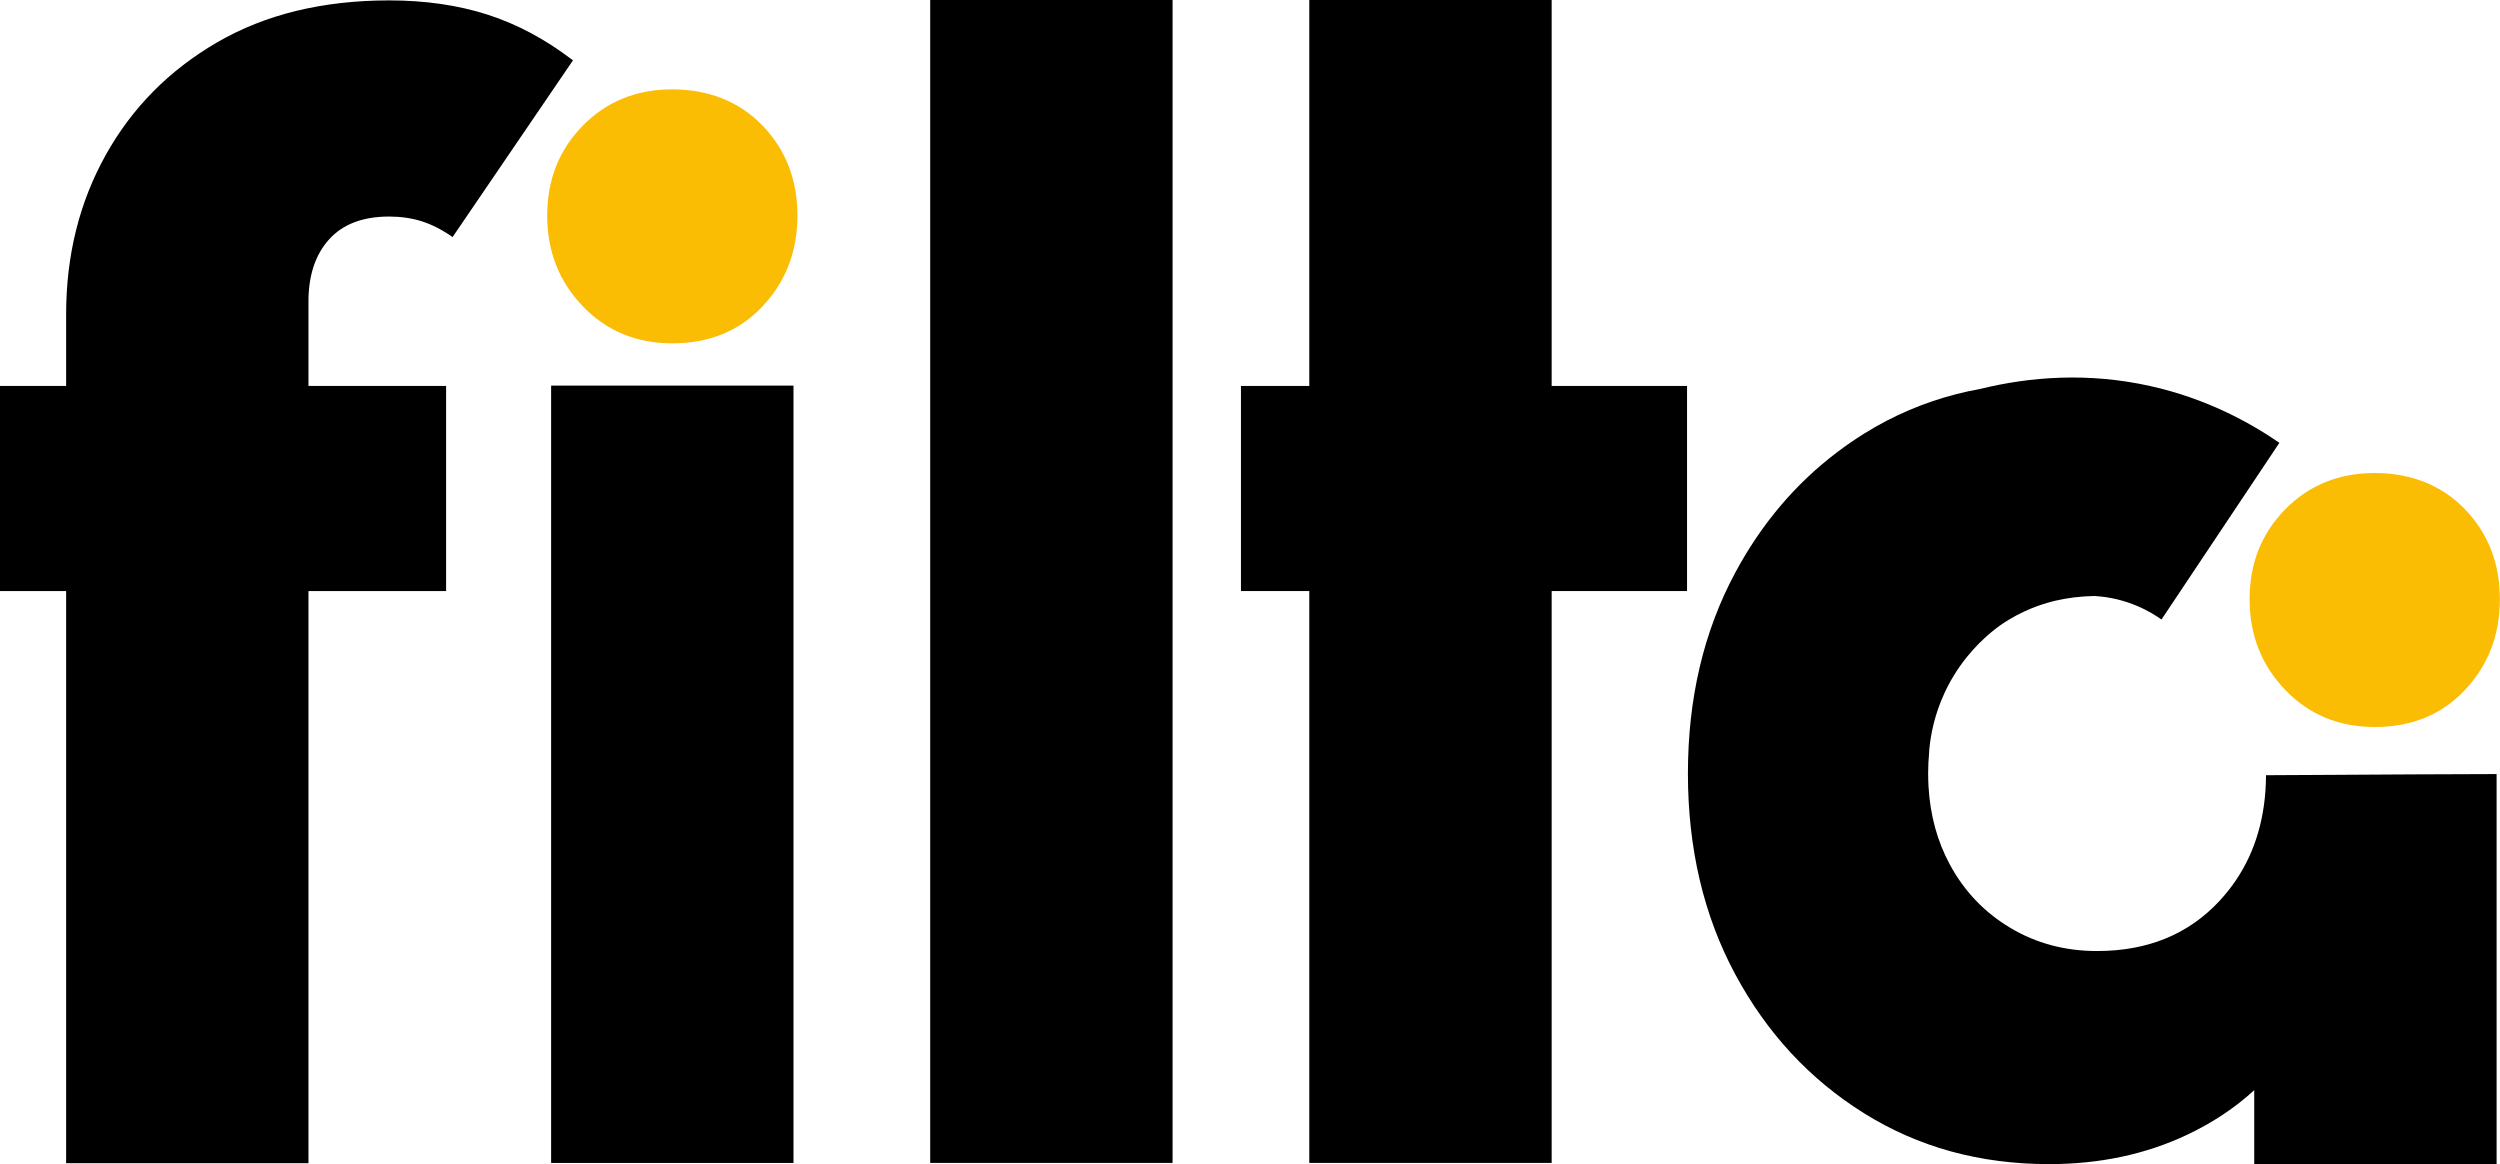
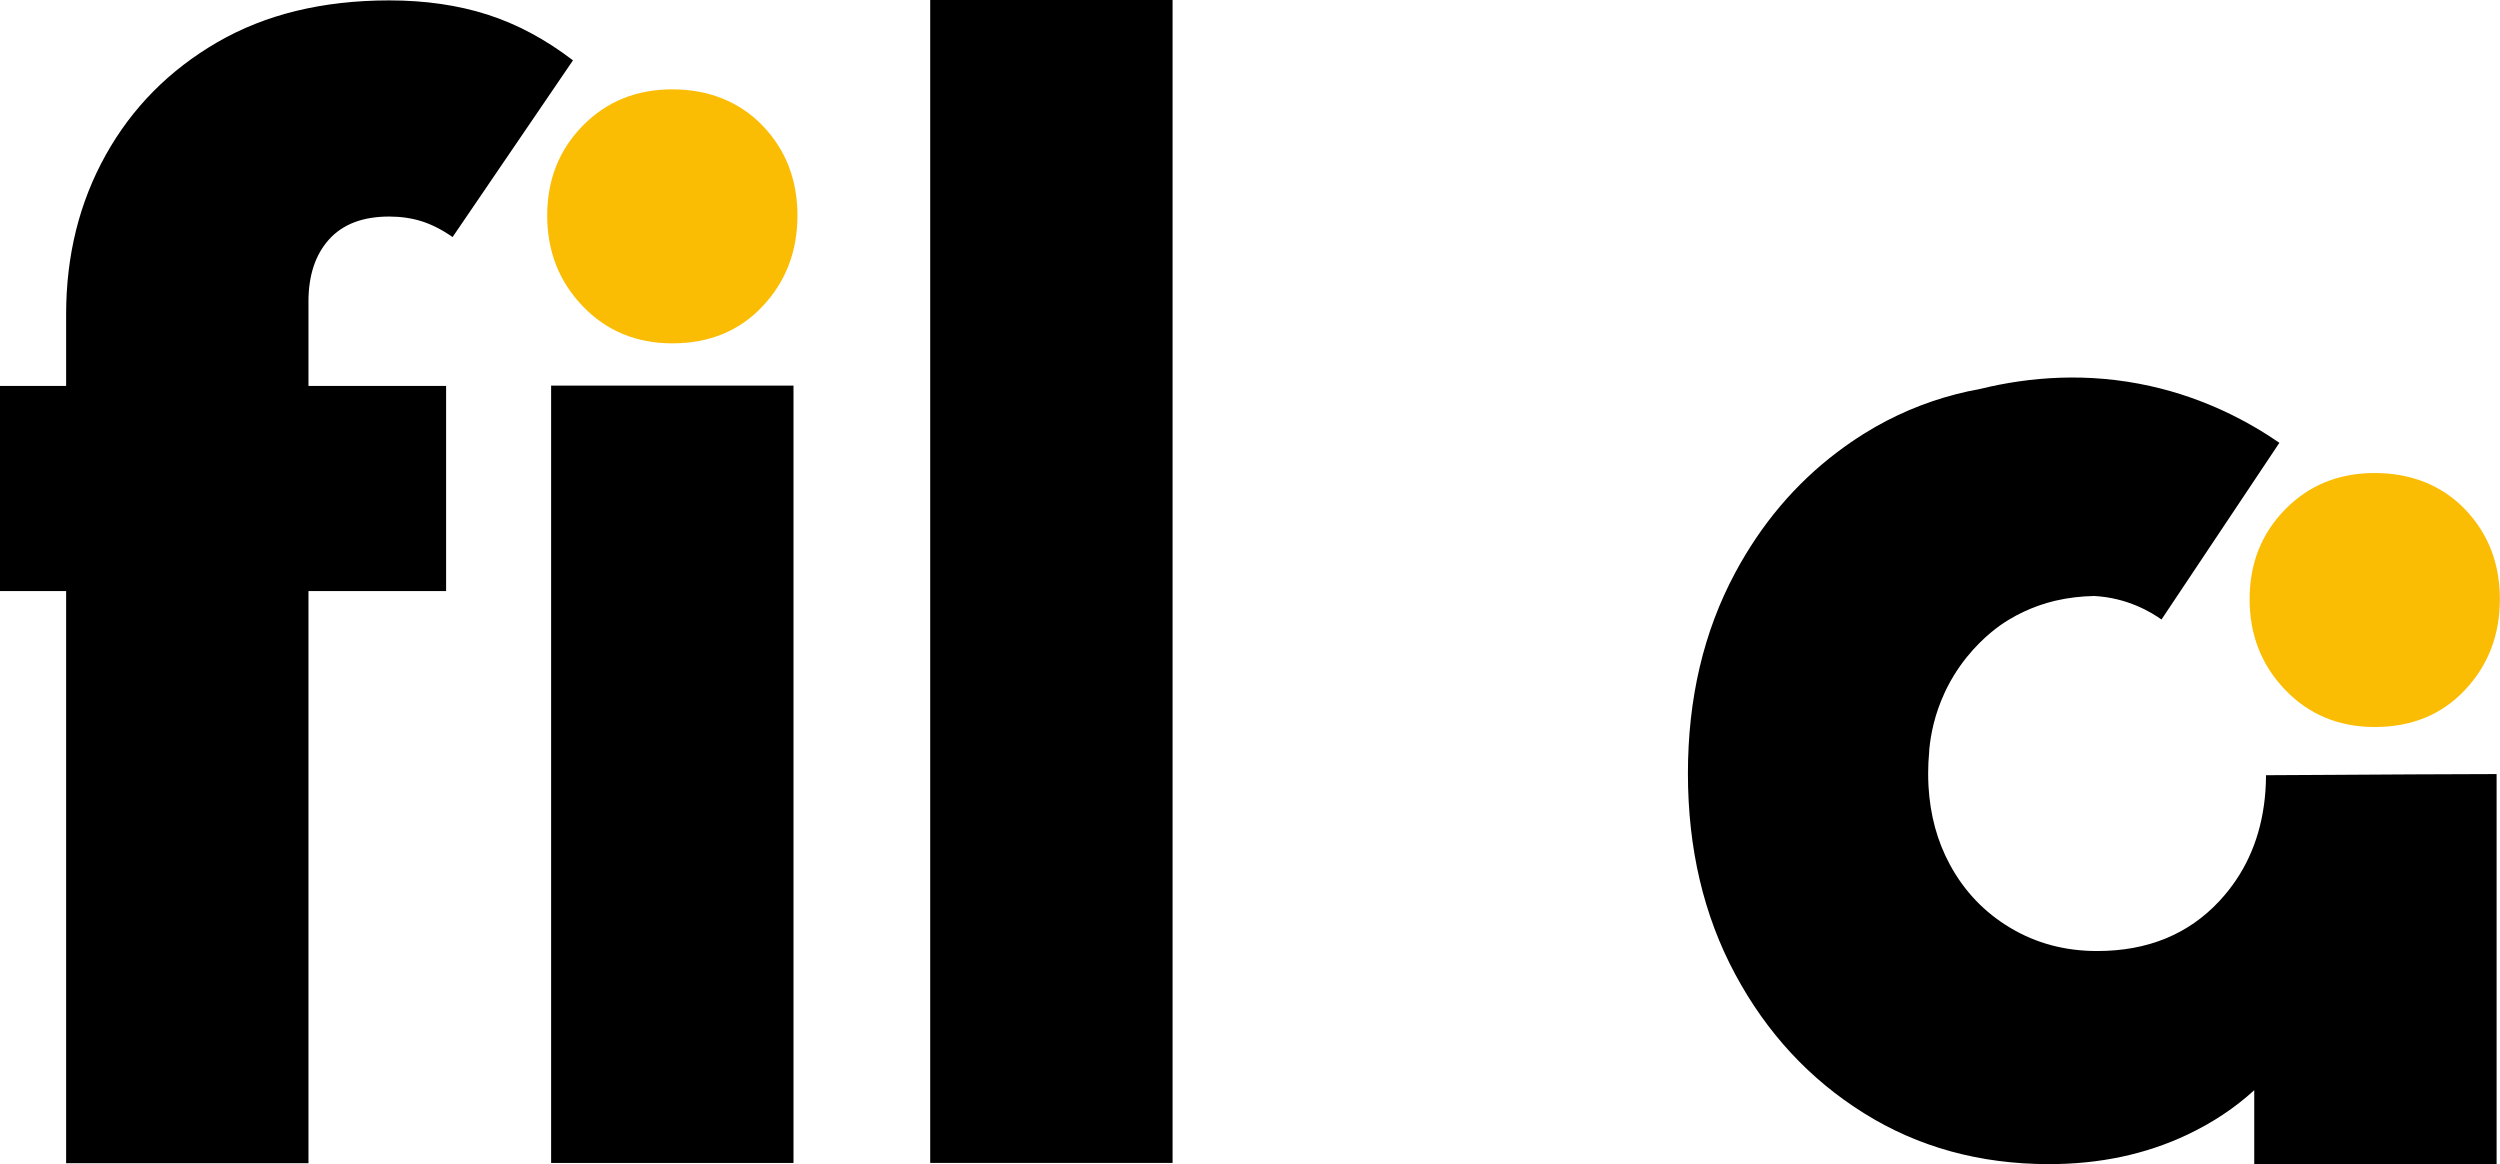
<svg xmlns="http://www.w3.org/2000/svg" width="131" height="61" viewBox="0 0 131 61" fill="none">
  <path d="M124.436 38.095C122.555 38.095 120.992 37.448 119.747 36.152C118.502 34.858 117.88 33.273 117.88 31.399C117.88 29.525 118.502 27.955 119.747 26.687C120.992 25.42 122.555 24.786 124.436 24.786C126.318 24.786 127.949 25.42 129.167 26.687C130.383 27.955 130.993 29.526 130.993 31.399C130.993 33.272 130.383 34.858 129.167 36.152C127.949 37.448 126.372 38.095 124.436 38.095Z" fill="#FBBC04" />
  <path d="M130.822 40.563V61H118.122V57.126C117.108 58.055 115.935 58.834 114.603 59.463C112.435 60.487 110.025 61 107.372 61C103.745 61 100.511 60.11 97.667 58.329C94.822 56.551 92.574 54.123 90.924 51.048C89.273 47.974 88.447 44.468 88.447 40.53C88.447 36.592 89.273 33.089 90.924 30.013C92.297 27.453 94.085 25.342 96.286 23.681C96.286 23.681 96.287 23.681 96.288 23.679C96.731 23.344 97.19 23.029 97.665 22.731C98.06 22.484 98.462 22.253 98.87 22.041C98.87 22.041 98.873 22.041 98.874 22.041C100.404 21.247 102.041 20.69 103.781 20.375C106.351 19.747 109.397 19.498 112.68 20.23C115.601 20.881 117.869 22.124 119.44 23.203C117.38 26.289 115.321 29.376 113.262 32.462C112.75 32.099 111.501 31.322 109.731 31.23H109.729C109.032 31.245 108.367 31.324 107.735 31.47C107.725 31.473 107.714 31.474 107.704 31.477C107.647 31.491 107.587 31.505 107.526 31.522C107.437 31.545 107.343 31.571 107.246 31.598C107.14 31.628 107.036 31.664 106.932 31.699C106.875 31.718 106.817 31.739 106.759 31.759C106.299 31.926 105.787 32.155 105.258 32.476C105.191 32.516 105.126 32.558 105.06 32.6C105.025 32.623 104.979 32.653 104.92 32.693C104.886 32.717 104.848 32.741 104.809 32.769C104.736 32.82 104.666 32.875 104.594 32.928C103.957 33.417 102.869 34.4 102.063 35.962C102.03 36.026 101.998 36.088 101.966 36.154C101.966 36.159 101.962 36.164 101.959 36.169C101.935 36.223 101.909 36.276 101.884 36.331C101.374 37.438 101.171 38.472 101.094 39.273C101.092 39.316 101.092 39.358 101.089 39.398C101.053 39.766 101.035 40.144 101.035 40.528C101.035 40.761 101.042 40.99 101.054 41.214C101.141 42.718 101.512 44.083 102.172 45.302C102.929 46.704 103.986 47.811 105.34 48.619C106.692 49.429 108.208 49.834 109.888 49.834C112.541 49.834 114.681 48.955 116.305 47.204C117.579 45.831 118.354 44.164 118.628 42.208C118.701 41.699 118.737 41.17 118.739 40.621L122.072 40.603C124.987 40.583 127.904 40.569 130.82 40.561L130.822 40.563Z" fill="black" />
-   <path d="M88.401 20.224V30.971H81.307V60.937H68.607V30.971H65.026V20.224H68.607V0H81.307V20.224H88.401Z" fill="black" />
  <path d="M48.743 60.937V0H61.443V60.937H48.743Z" fill="black" />
  <path d="M41.579 20.206H28.879V60.939H41.579V20.206Z" fill="black" />
  <path d="M35.23 17.991C33.348 17.991 31.785 17.344 30.54 16.049C29.296 14.755 28.673 13.17 28.673 11.296C28.673 9.421 29.296 7.852 30.54 6.584C31.785 5.316 33.348 4.682 35.23 4.682C37.111 4.682 38.742 5.316 39.96 6.584C41.177 7.852 41.786 9.423 41.786 11.296C41.786 13.168 41.177 14.755 39.96 16.049C38.742 17.344 37.166 17.991 35.23 17.991Z" fill="#FBBC04" />
  <path d="M16.164 15.811V20.224H23.376V30.971H16.164V60.953H3.465V30.971H0V20.224H3.465V16.473C3.465 13.387 4.156 10.603 5.54 8.122C6.922 5.642 8.873 3.672 11.392 2.211C13.909 0.752 16.911 0.021 20.397 0.021C22.277 0.021 23.993 0.269 25.543 0.765C27.091 1.261 28.585 2.06 30.024 3.162L23.715 12.422C23.162 12.037 22.622 11.761 22.097 11.595C21.571 11.43 21.004 11.347 20.396 11.347C19.012 11.347 17.96 11.748 17.242 12.546C16.522 13.345 16.163 14.434 16.163 15.811H16.164Z" fill="black" />
</svg>